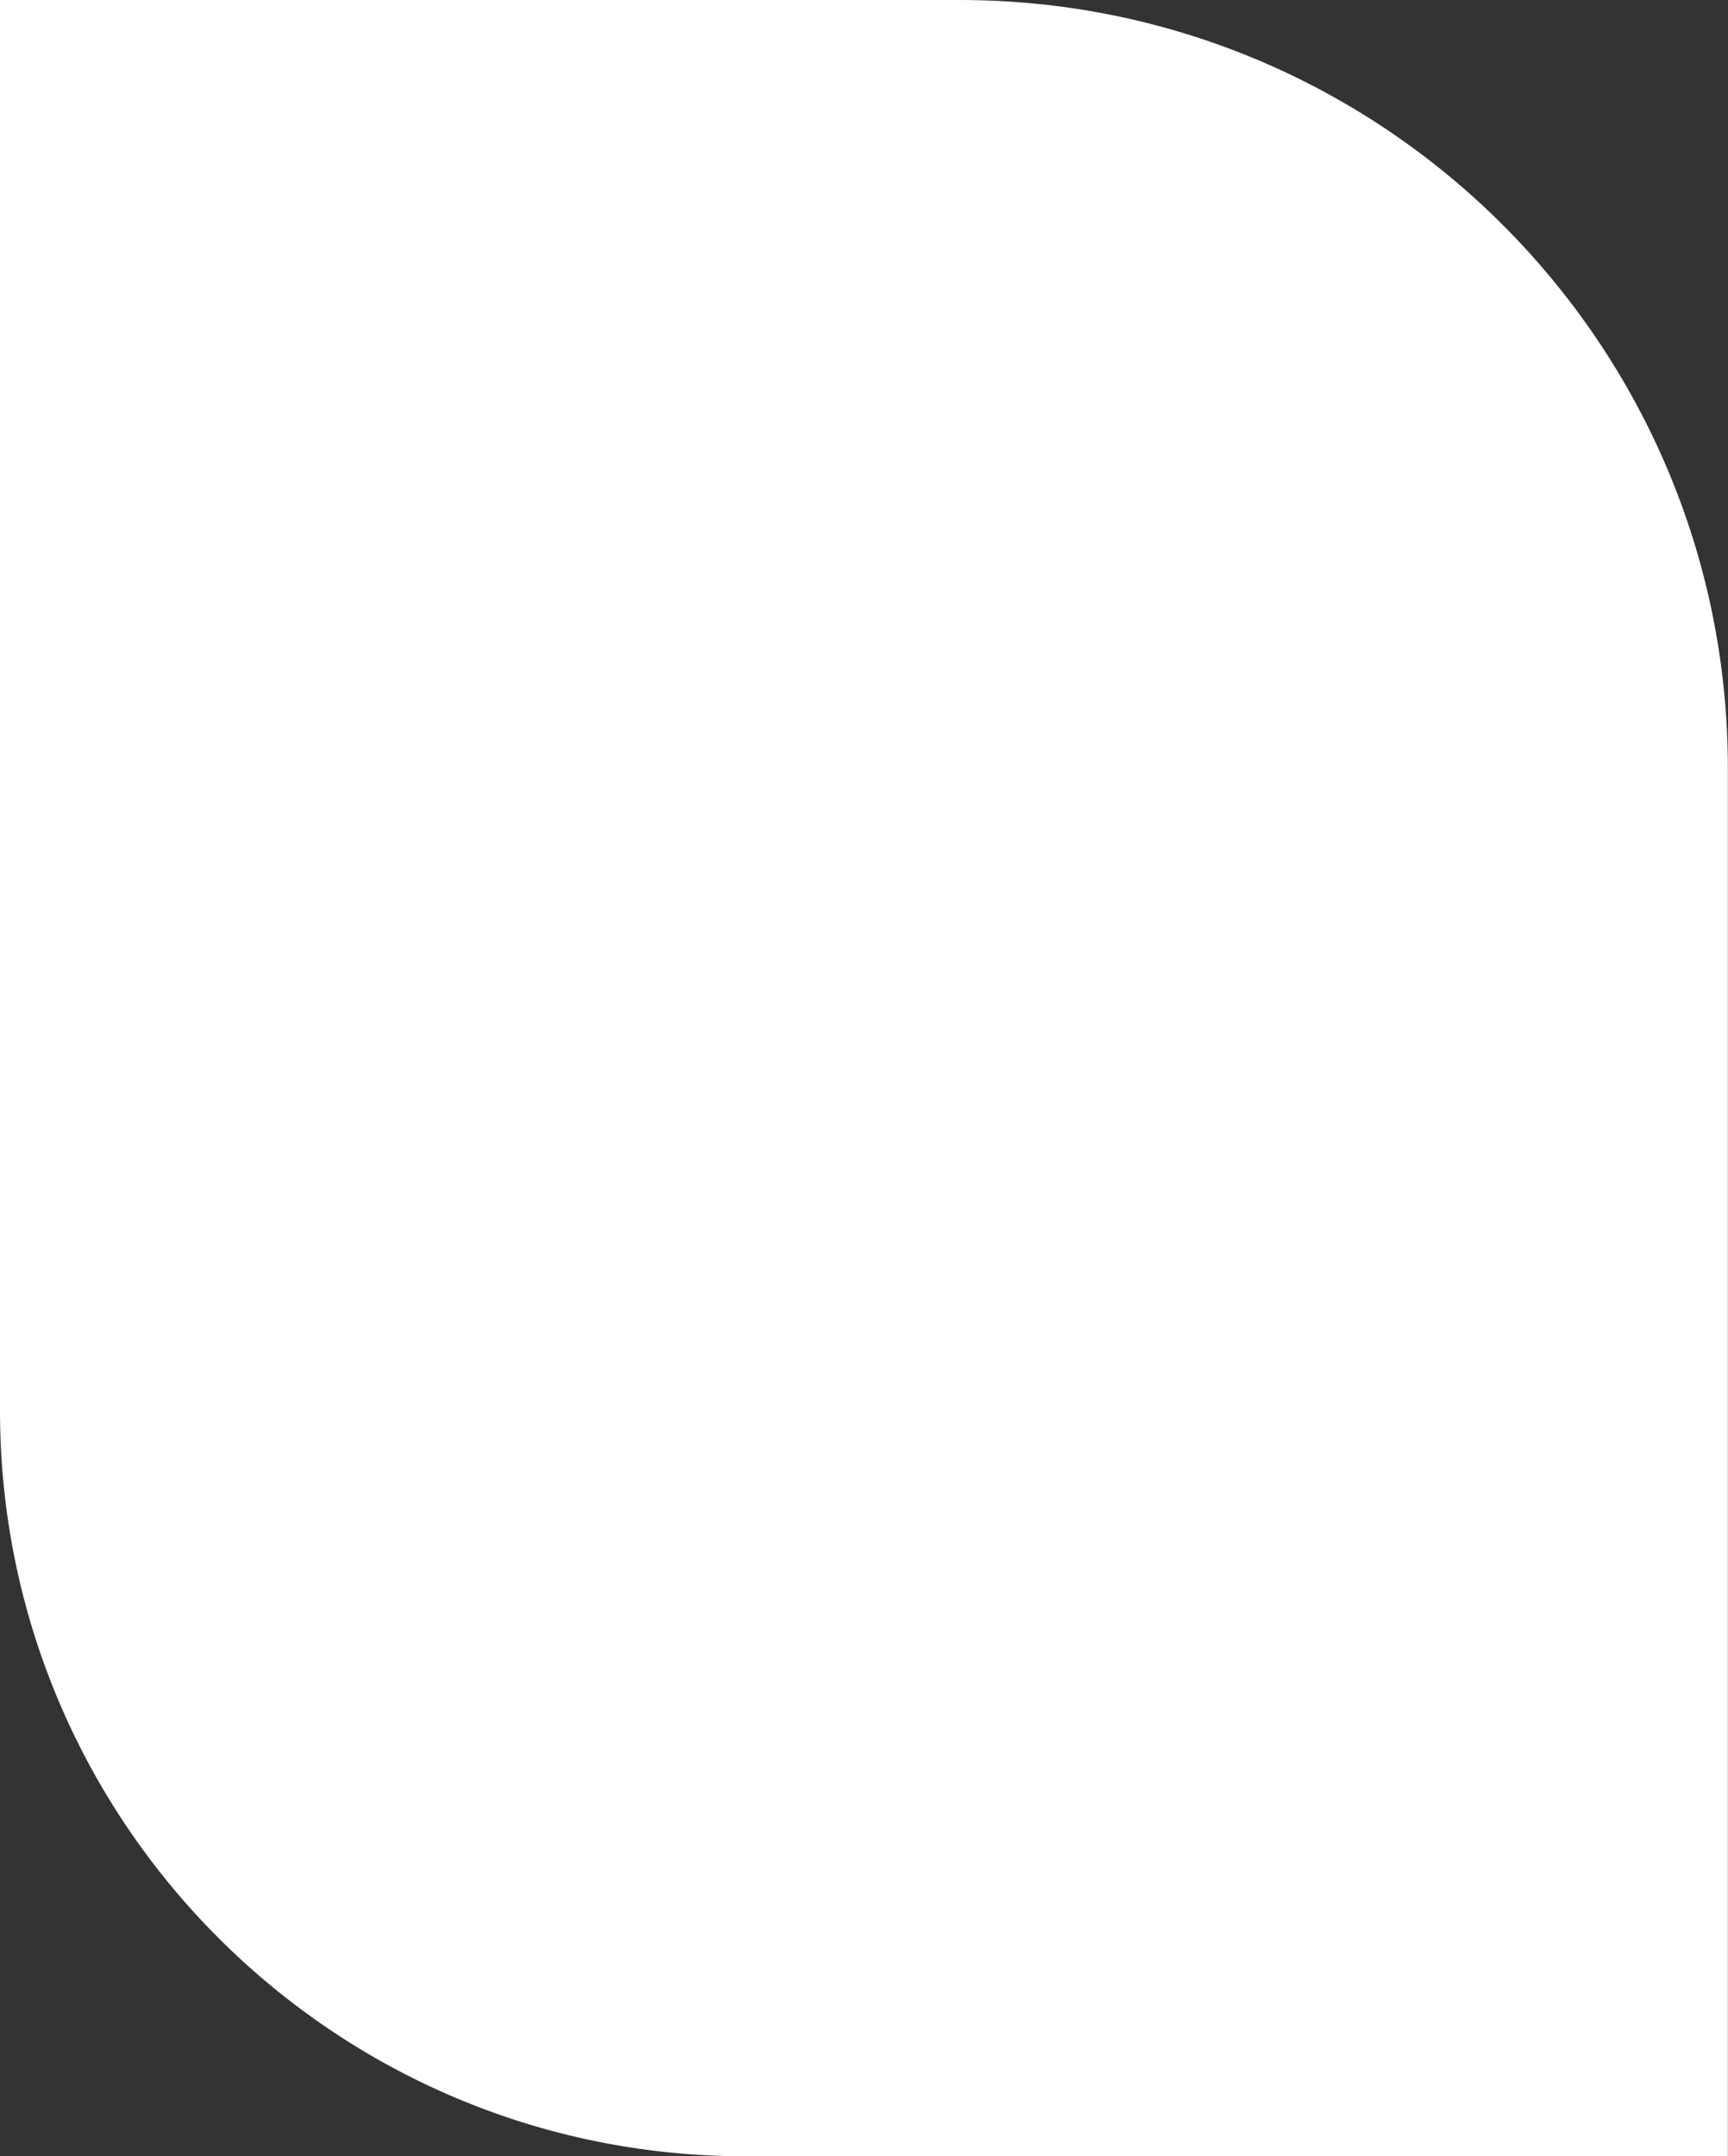
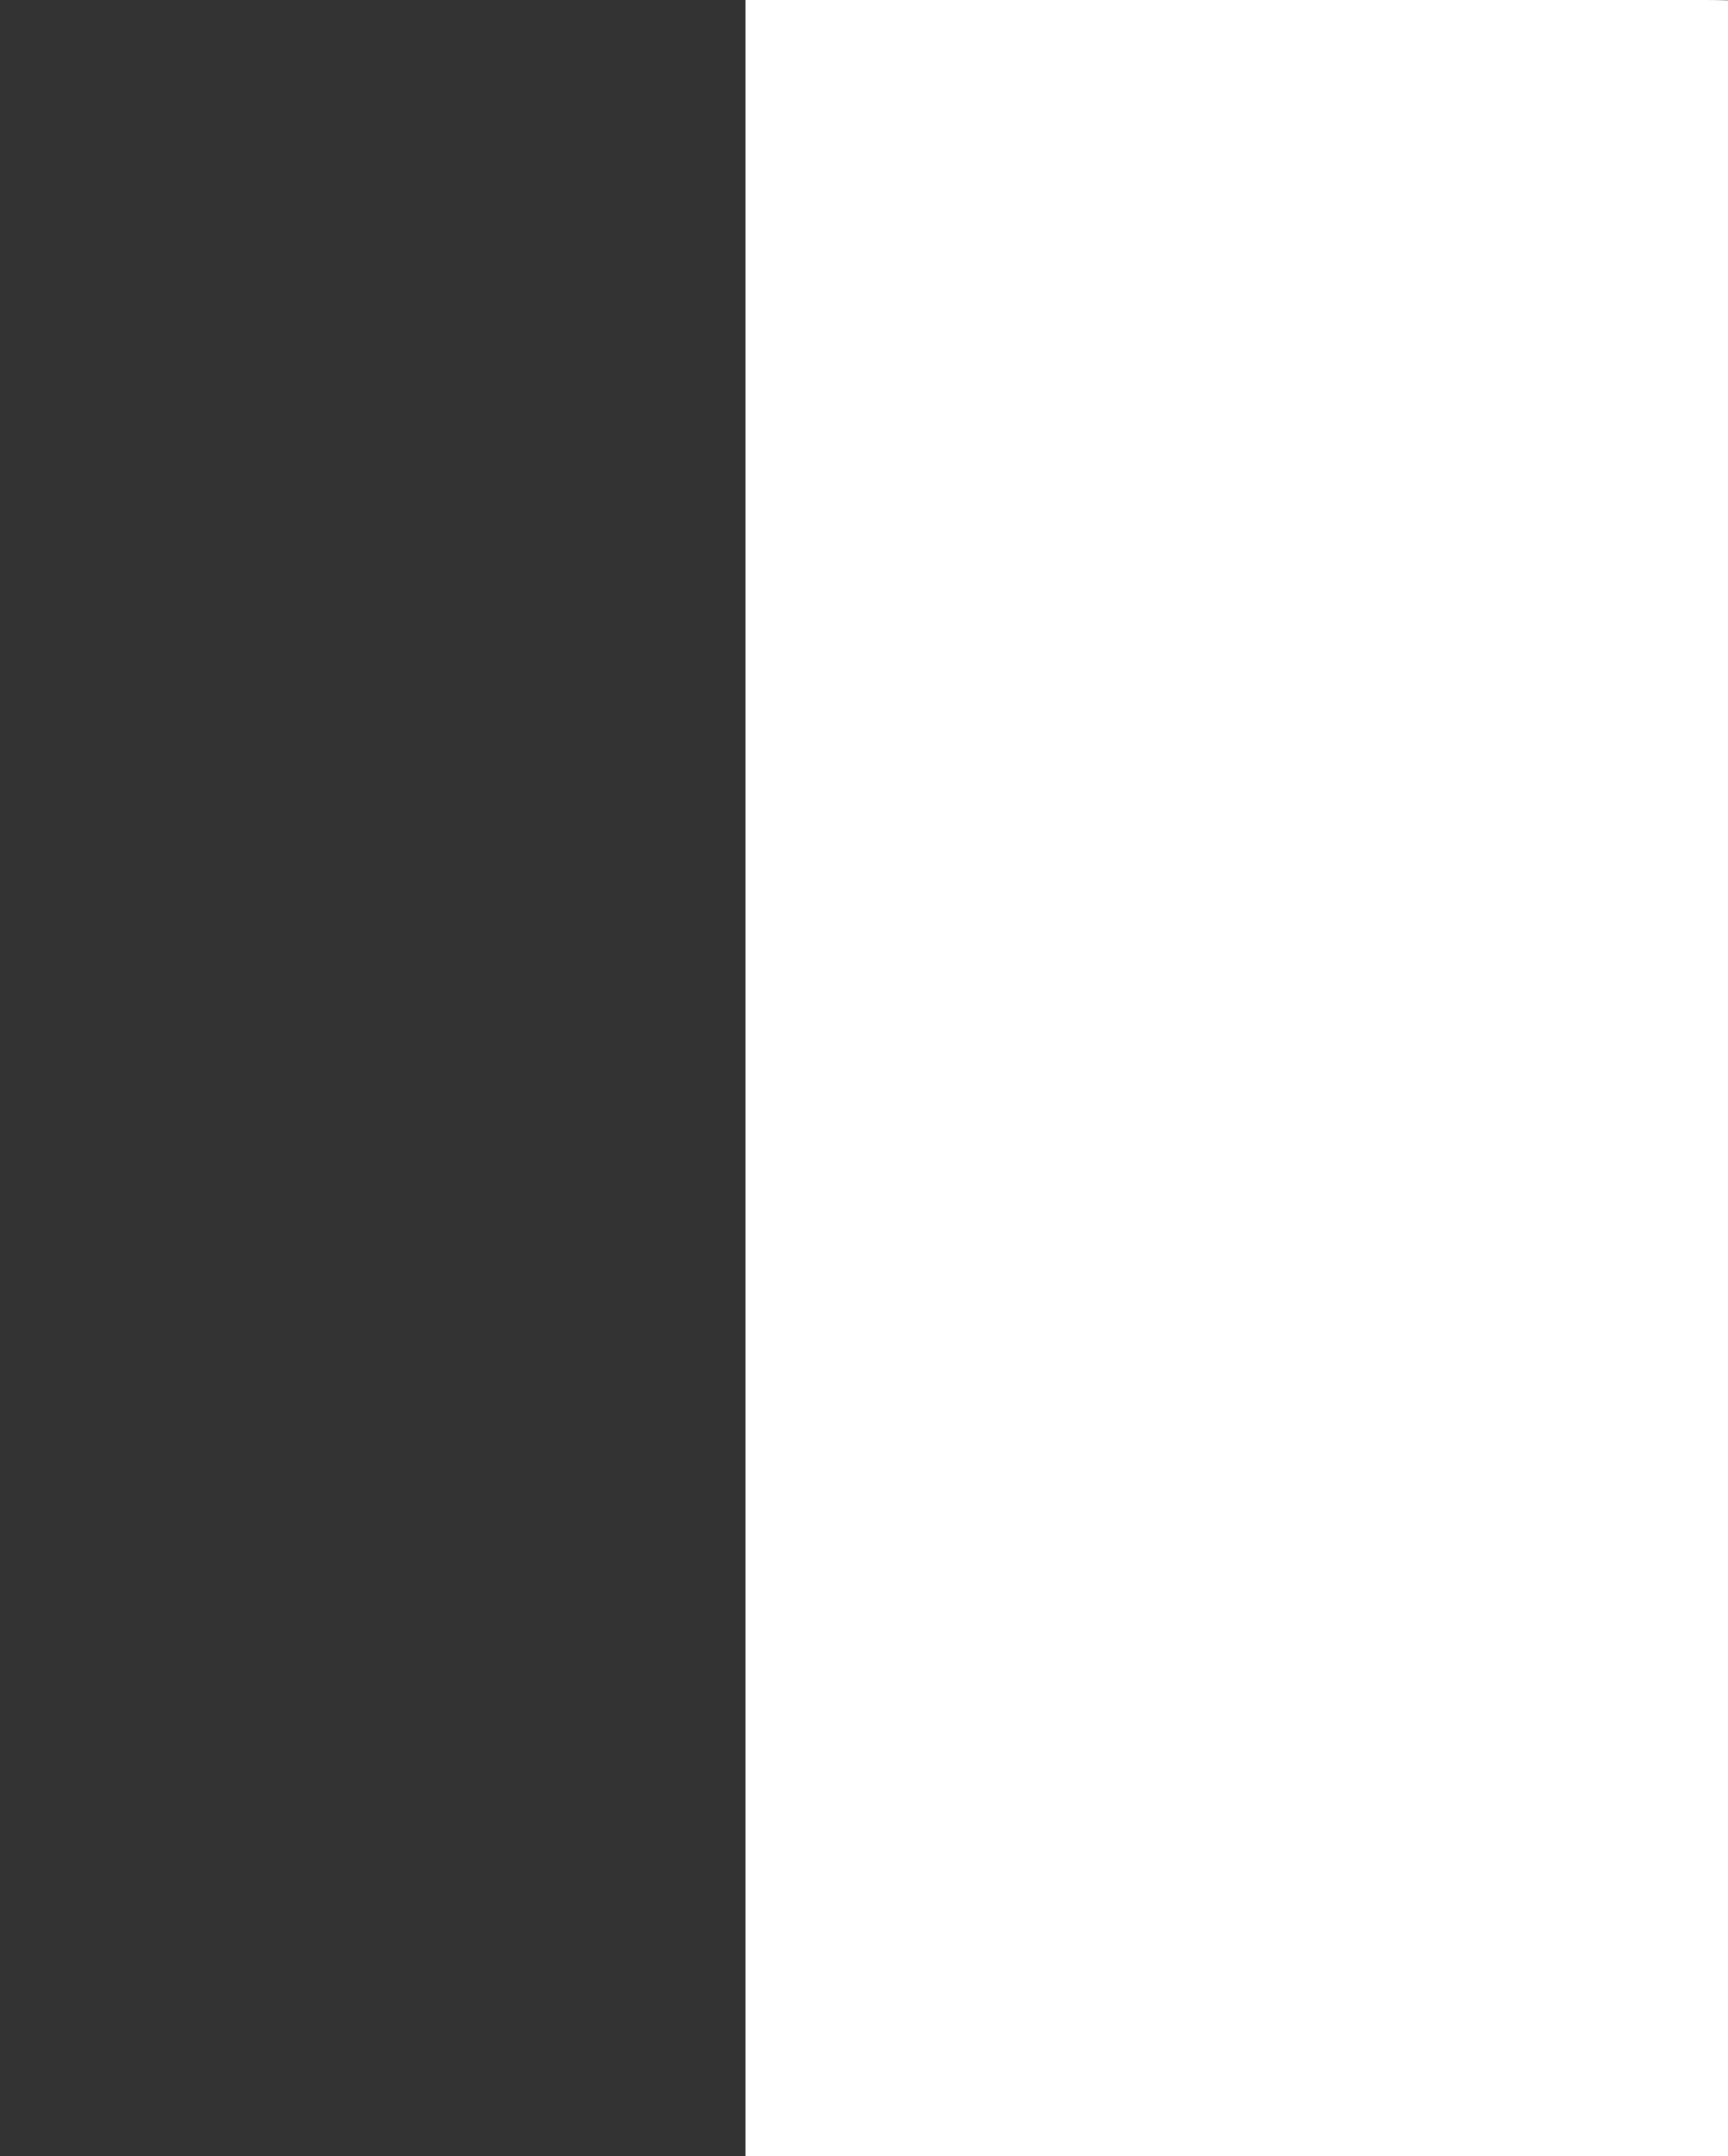
<svg xmlns="http://www.w3.org/2000/svg" fill="#000000" height="1756.8" preserveAspectRatio="xMidYMid meet" version="1" viewBox="795.8 621.6 1408.4 1756.8" width="1408.4" zoomAndPan="magnify">
  <rect x="795.8" y="621.6" width="1408.4" height="1756.8" fill="#333333" stroke="none" />
  <g id="change1_1">
-     <path d="M2204.2,2378.4h-800.8c-335.5,0-607.6-272-607.6-607.6V621.6h782.3c345.7,0,626,280.3,626,626V2378.4z" fill="#ffffff" />
+     <path d="M2204.2,2378.4h-800.8V621.6h782.3c345.7,0,626,280.3,626,626V2378.4z" fill="#ffffff" />
  </g>
</svg>